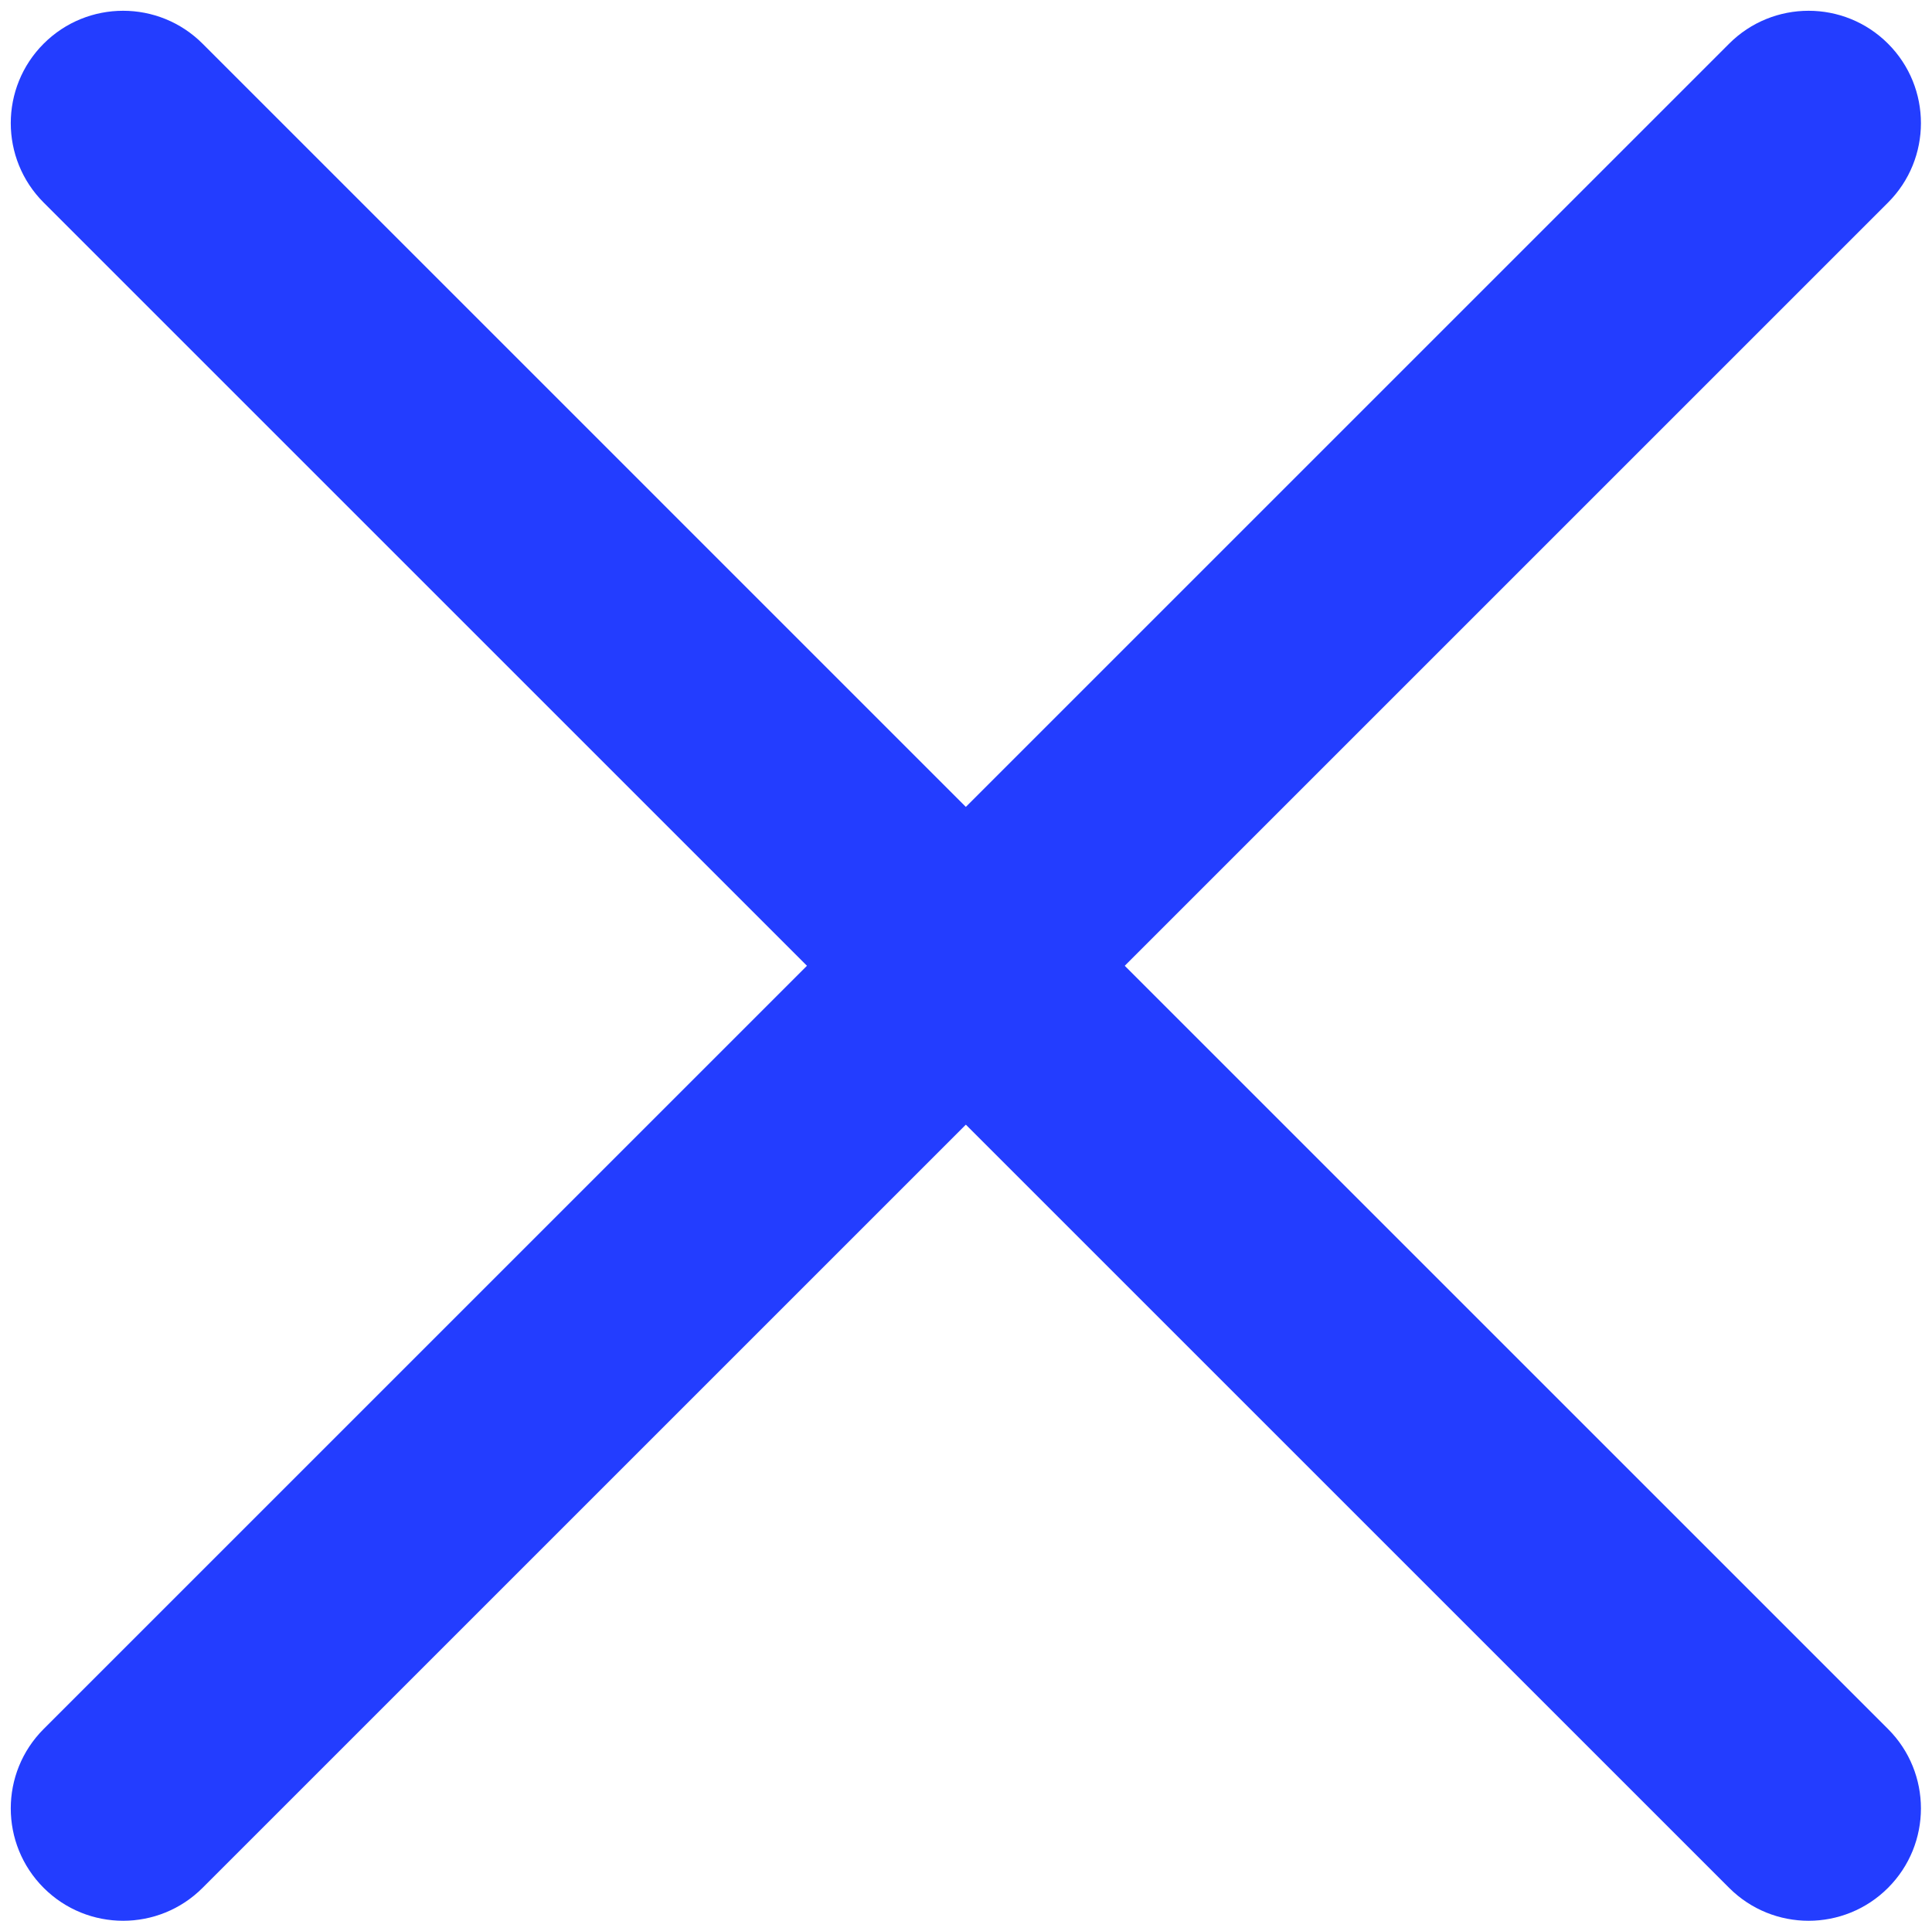
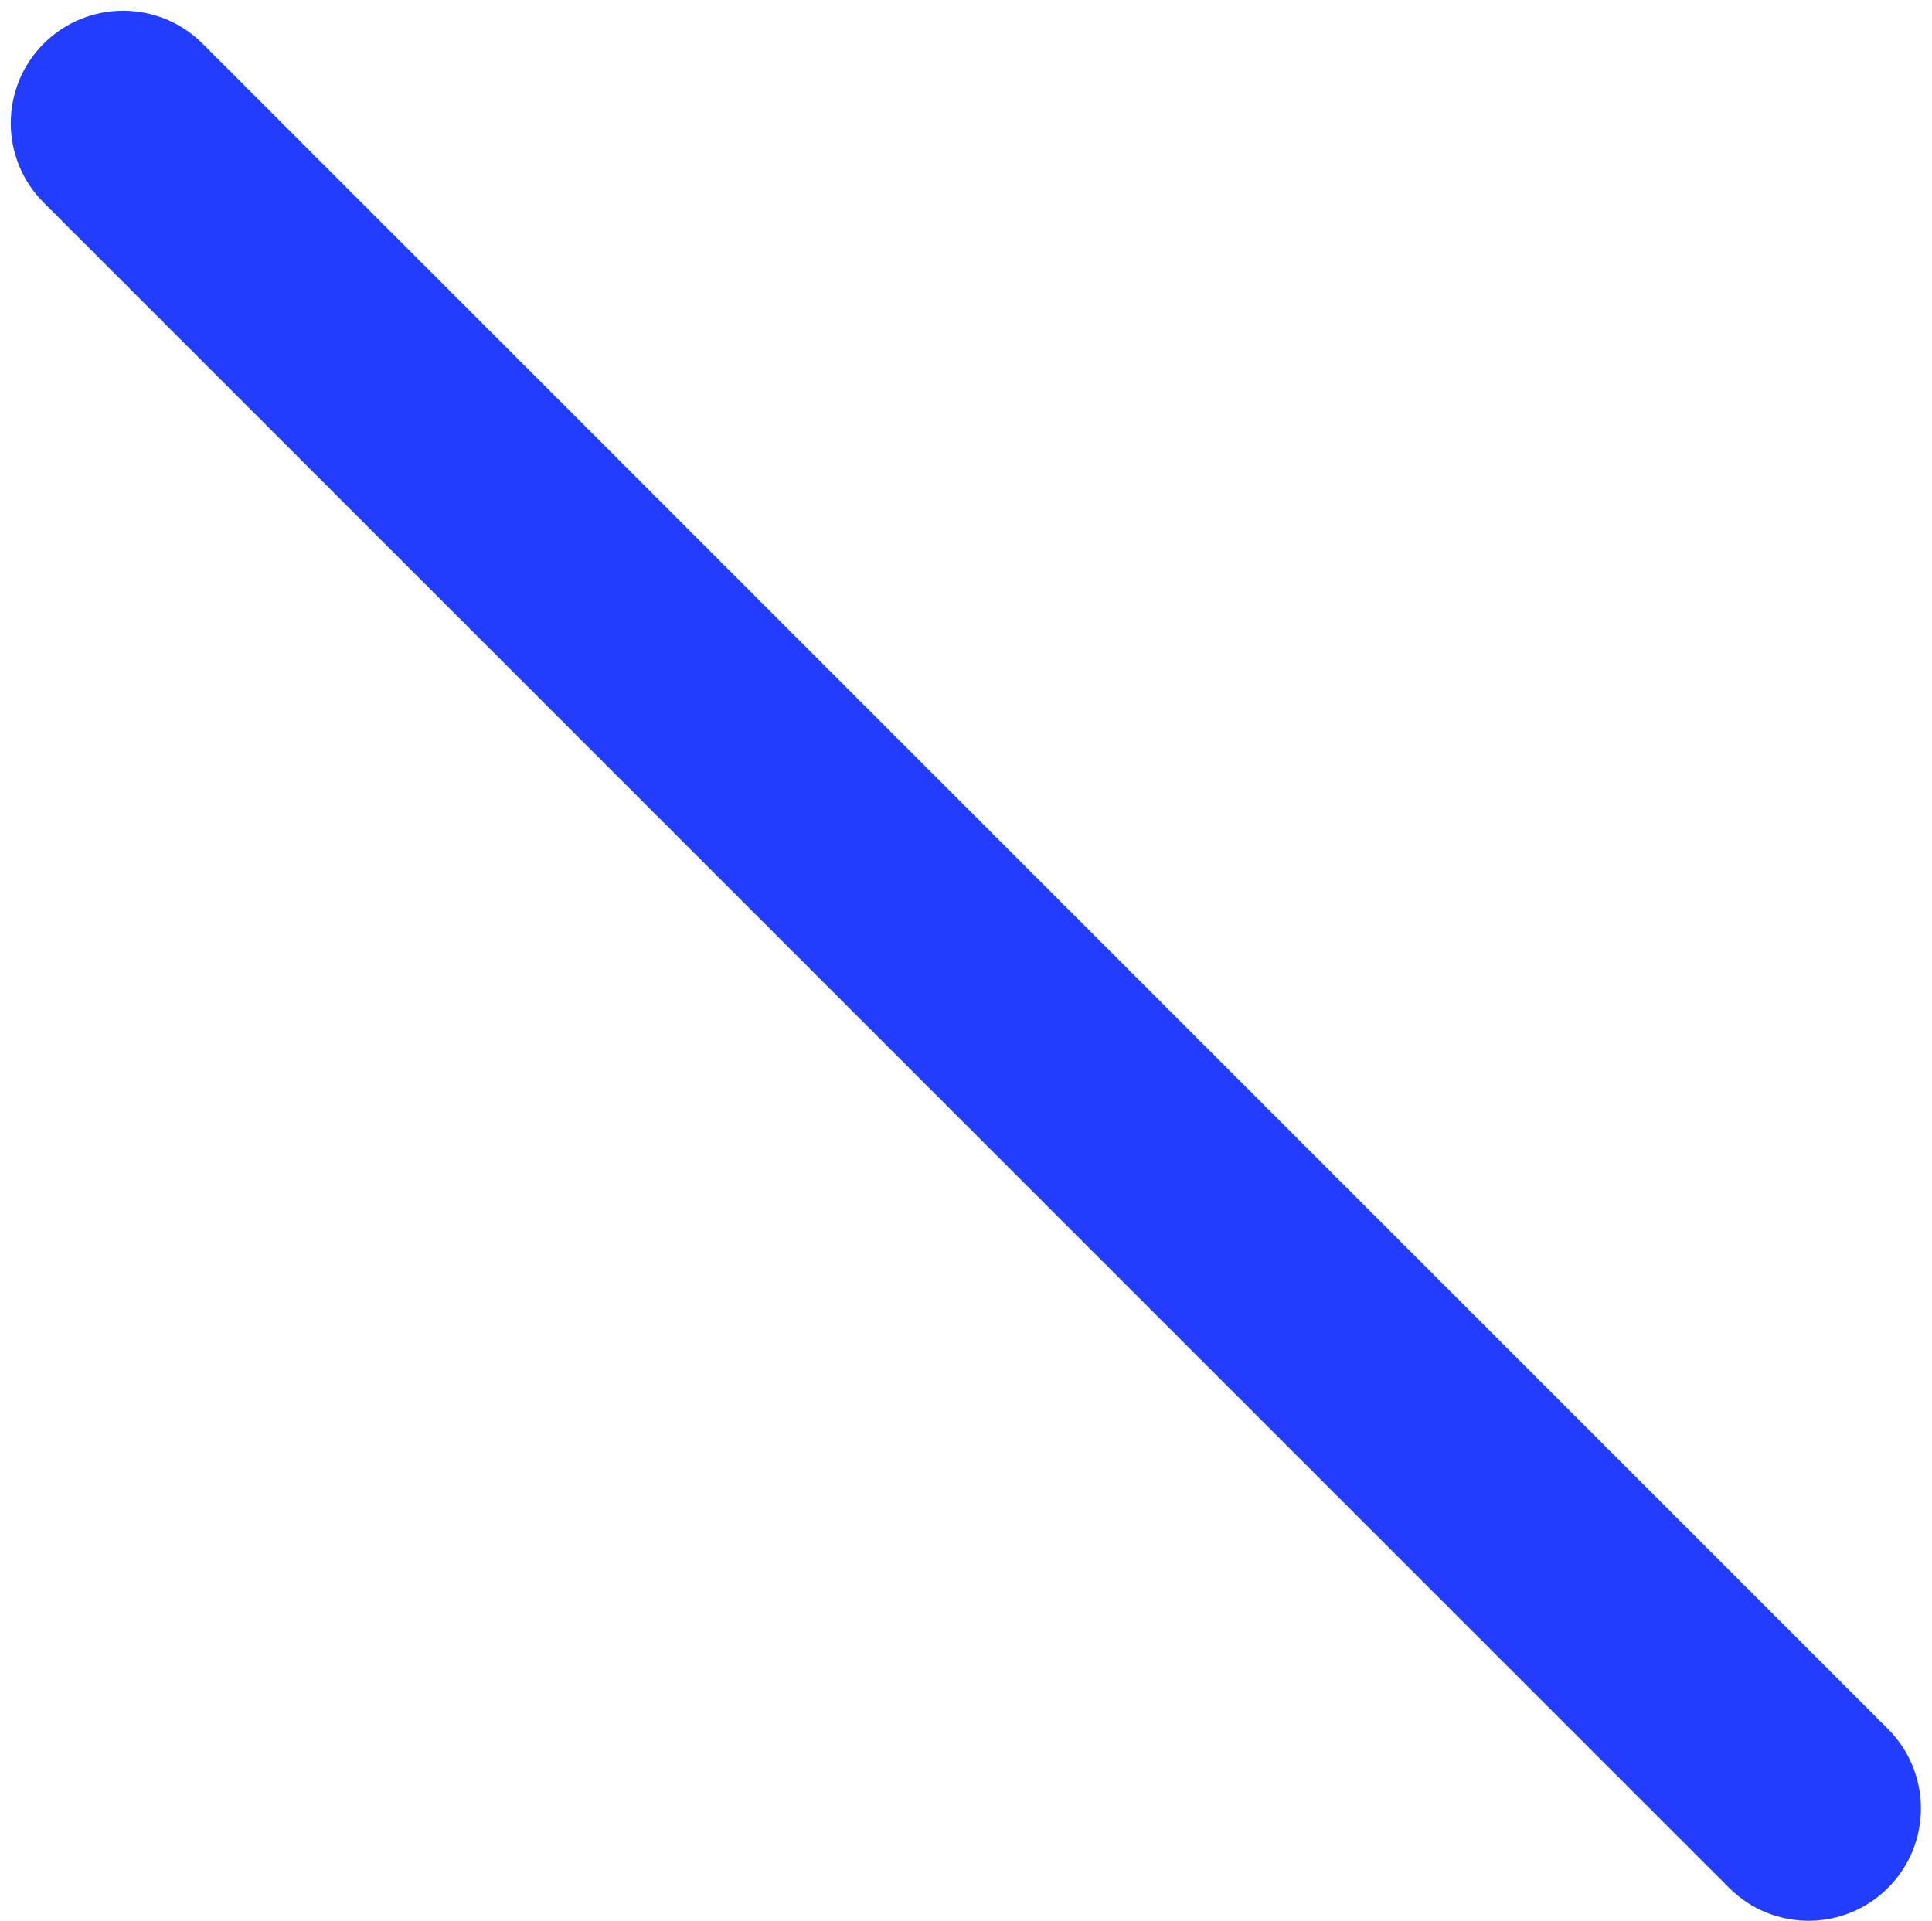
<svg xmlns="http://www.w3.org/2000/svg" fill="#000000" height="464.2" preserveAspectRatio="xMidYMid meet" version="1" viewBox="-2.6 -2.6 466.8 464.2" width="466.8" zoomAndPan="magnify">
  <g fill="#233dff" id="change1_1">
    <path d="M 434.379 461.531 C 427.43 461.531 420.484 458.879 415.184 453.578 L 7.949 46.348 C -2.648 35.746 -2.648 18.555 7.949 7.953 C 18.551 -2.648 35.742 -2.648 46.344 7.953 L 453.574 415.188 C 464.176 425.789 464.176 442.977 453.574 453.578 C 448.273 458.879 441.324 461.531 434.379 461.531" />
-     <path d="M 27.148 461.531 C 20.199 461.531 13.254 458.879 7.949 453.578 C -2.648 442.977 -2.648 425.789 7.949 415.188 L 415.184 7.953 C 425.785 -2.645 442.973 -2.648 453.574 7.953 C 464.176 18.555 464.176 35.746 453.574 46.348 L 46.344 453.578 C 41.043 458.879 34.094 461.531 27.148 461.531" />
  </g>
</svg>